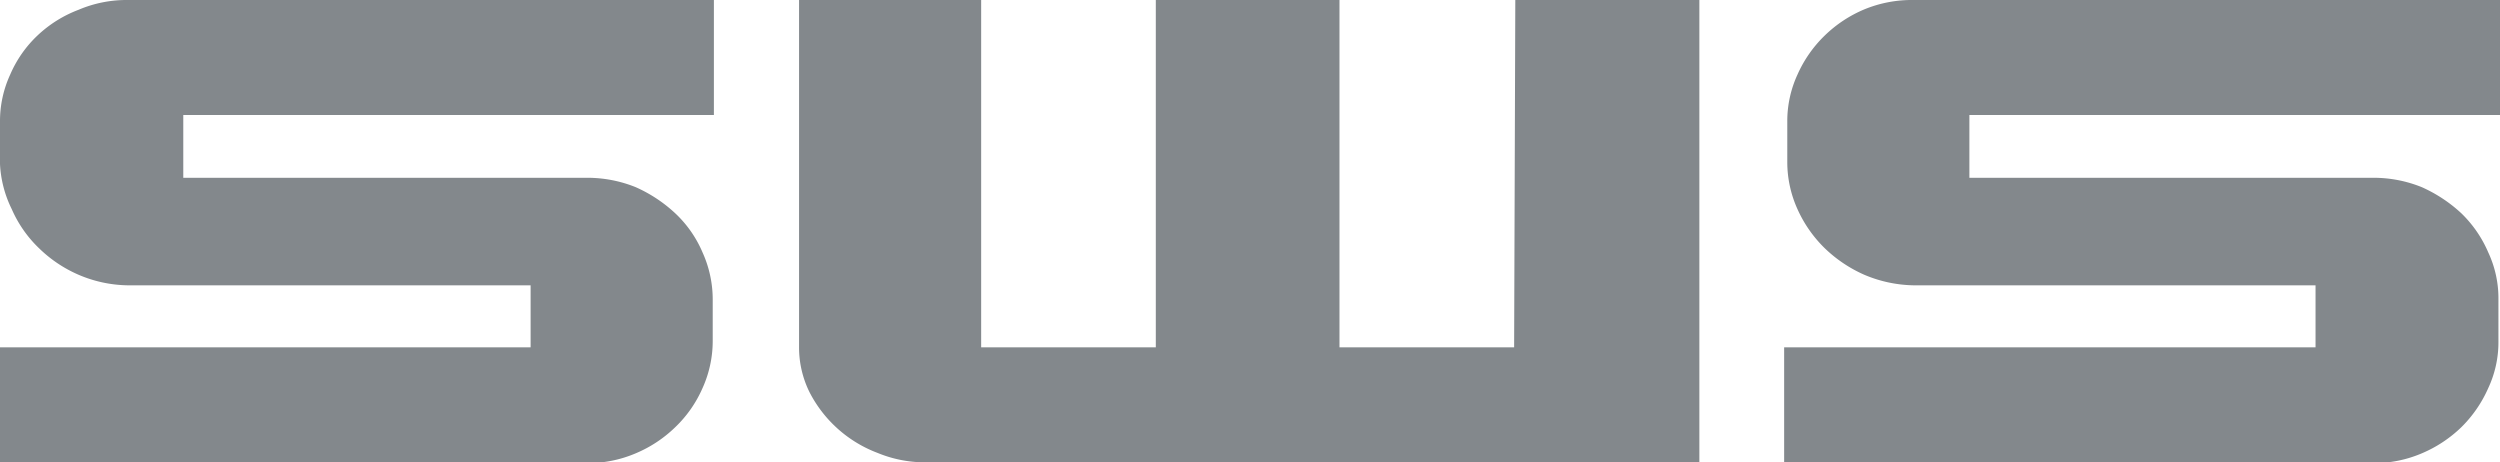
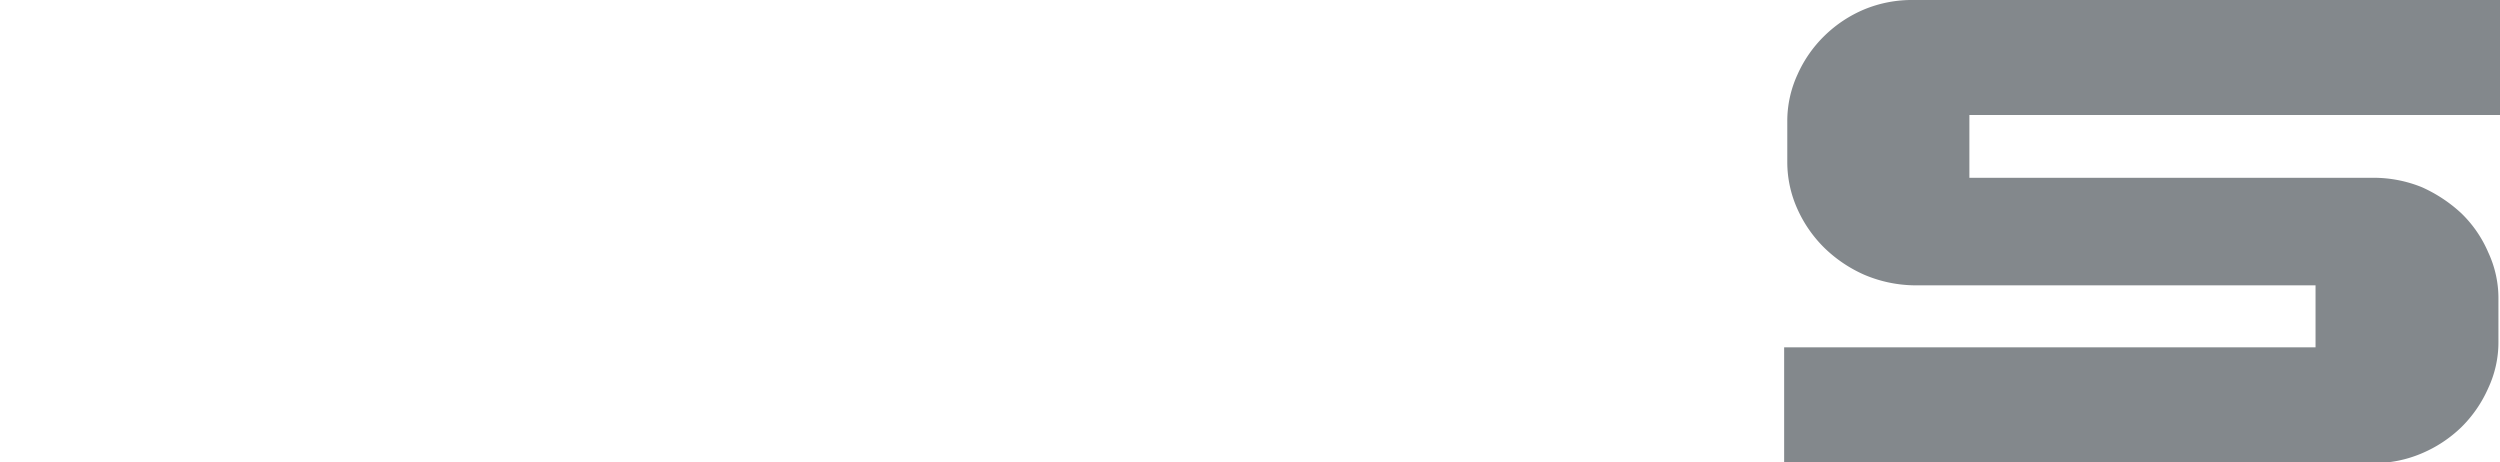
<svg xmlns="http://www.w3.org/2000/svg" viewBox="0 0 63.7 11.78">
  <defs>
    <style>.cls-1{fill:#83888c;}</style>
  </defs>
  <title>Tavola disegno 78</title>
  <g id="brand">
-     <path class="cls-1" d="M3.25,7.27A3.29,3.29,0,0,1,2,7a3.33,3.33,0,0,1-1-.67,3.09,3.09,0,0,1-.7-1A2.91,2.91,0,0,1,0,4.18V3.09A2.83,2.83,0,0,1,.26,1.9a3,3,0,0,1,.7-1A3.14,3.14,0,0,1,2,.25,3.12,3.12,0,0,1,3.25,0H18.19V2.93H4.67v1.6H14.94a3.29,3.29,0,0,1,1.26.24,3.64,3.64,0,0,1,1,.66,2.94,2.94,0,0,1,.7,1,2.91,2.91,0,0,1,.26,1.2V8.69a2.91,2.91,0,0,1-.26,1.2,3.09,3.09,0,0,1-.7,1,3.25,3.25,0,0,1-1,.66,3.12,3.12,0,0,1-1.26.25H0V8.85H13.52V7.27Z" />
-     <path class="cls-1" d="M38.61,0H43.3V11.78H23.58a3.16,3.16,0,0,1-1.22-.24A3.23,3.23,0,0,1,20.63,10a2.57,2.57,0,0,1-.27-1.16V0H25V8.85h4.45V0h4.68V8.85h4.45Z" />
    <path class="cls-1" d="M48.76,7.27A3.36,3.36,0,0,1,47.5,7a3.46,3.46,0,0,1-1-.67,3.25,3.25,0,0,1-.7-1,2.91,2.91,0,0,1-.26-1.2V3.09a2.83,2.83,0,0,1,.26-1.19,3.18,3.18,0,0,1,.7-1,3.25,3.25,0,0,1,1-.66A3.18,3.18,0,0,1,48.76,0H63.7V2.93H50.18v1.6H60.46a3.27,3.27,0,0,1,1.25.24,3.69,3.69,0,0,1,1,.66,3.06,3.06,0,0,1,.69,1,2.76,2.76,0,0,1,.26,1.2V8.69a2.76,2.76,0,0,1-.26,1.2,3.22,3.22,0,0,1-.69,1,3.29,3.29,0,0,1-1,.66,3.1,3.1,0,0,1-1.25.25h-15V8.85H59V7.27Z" />
  </g>
</svg>